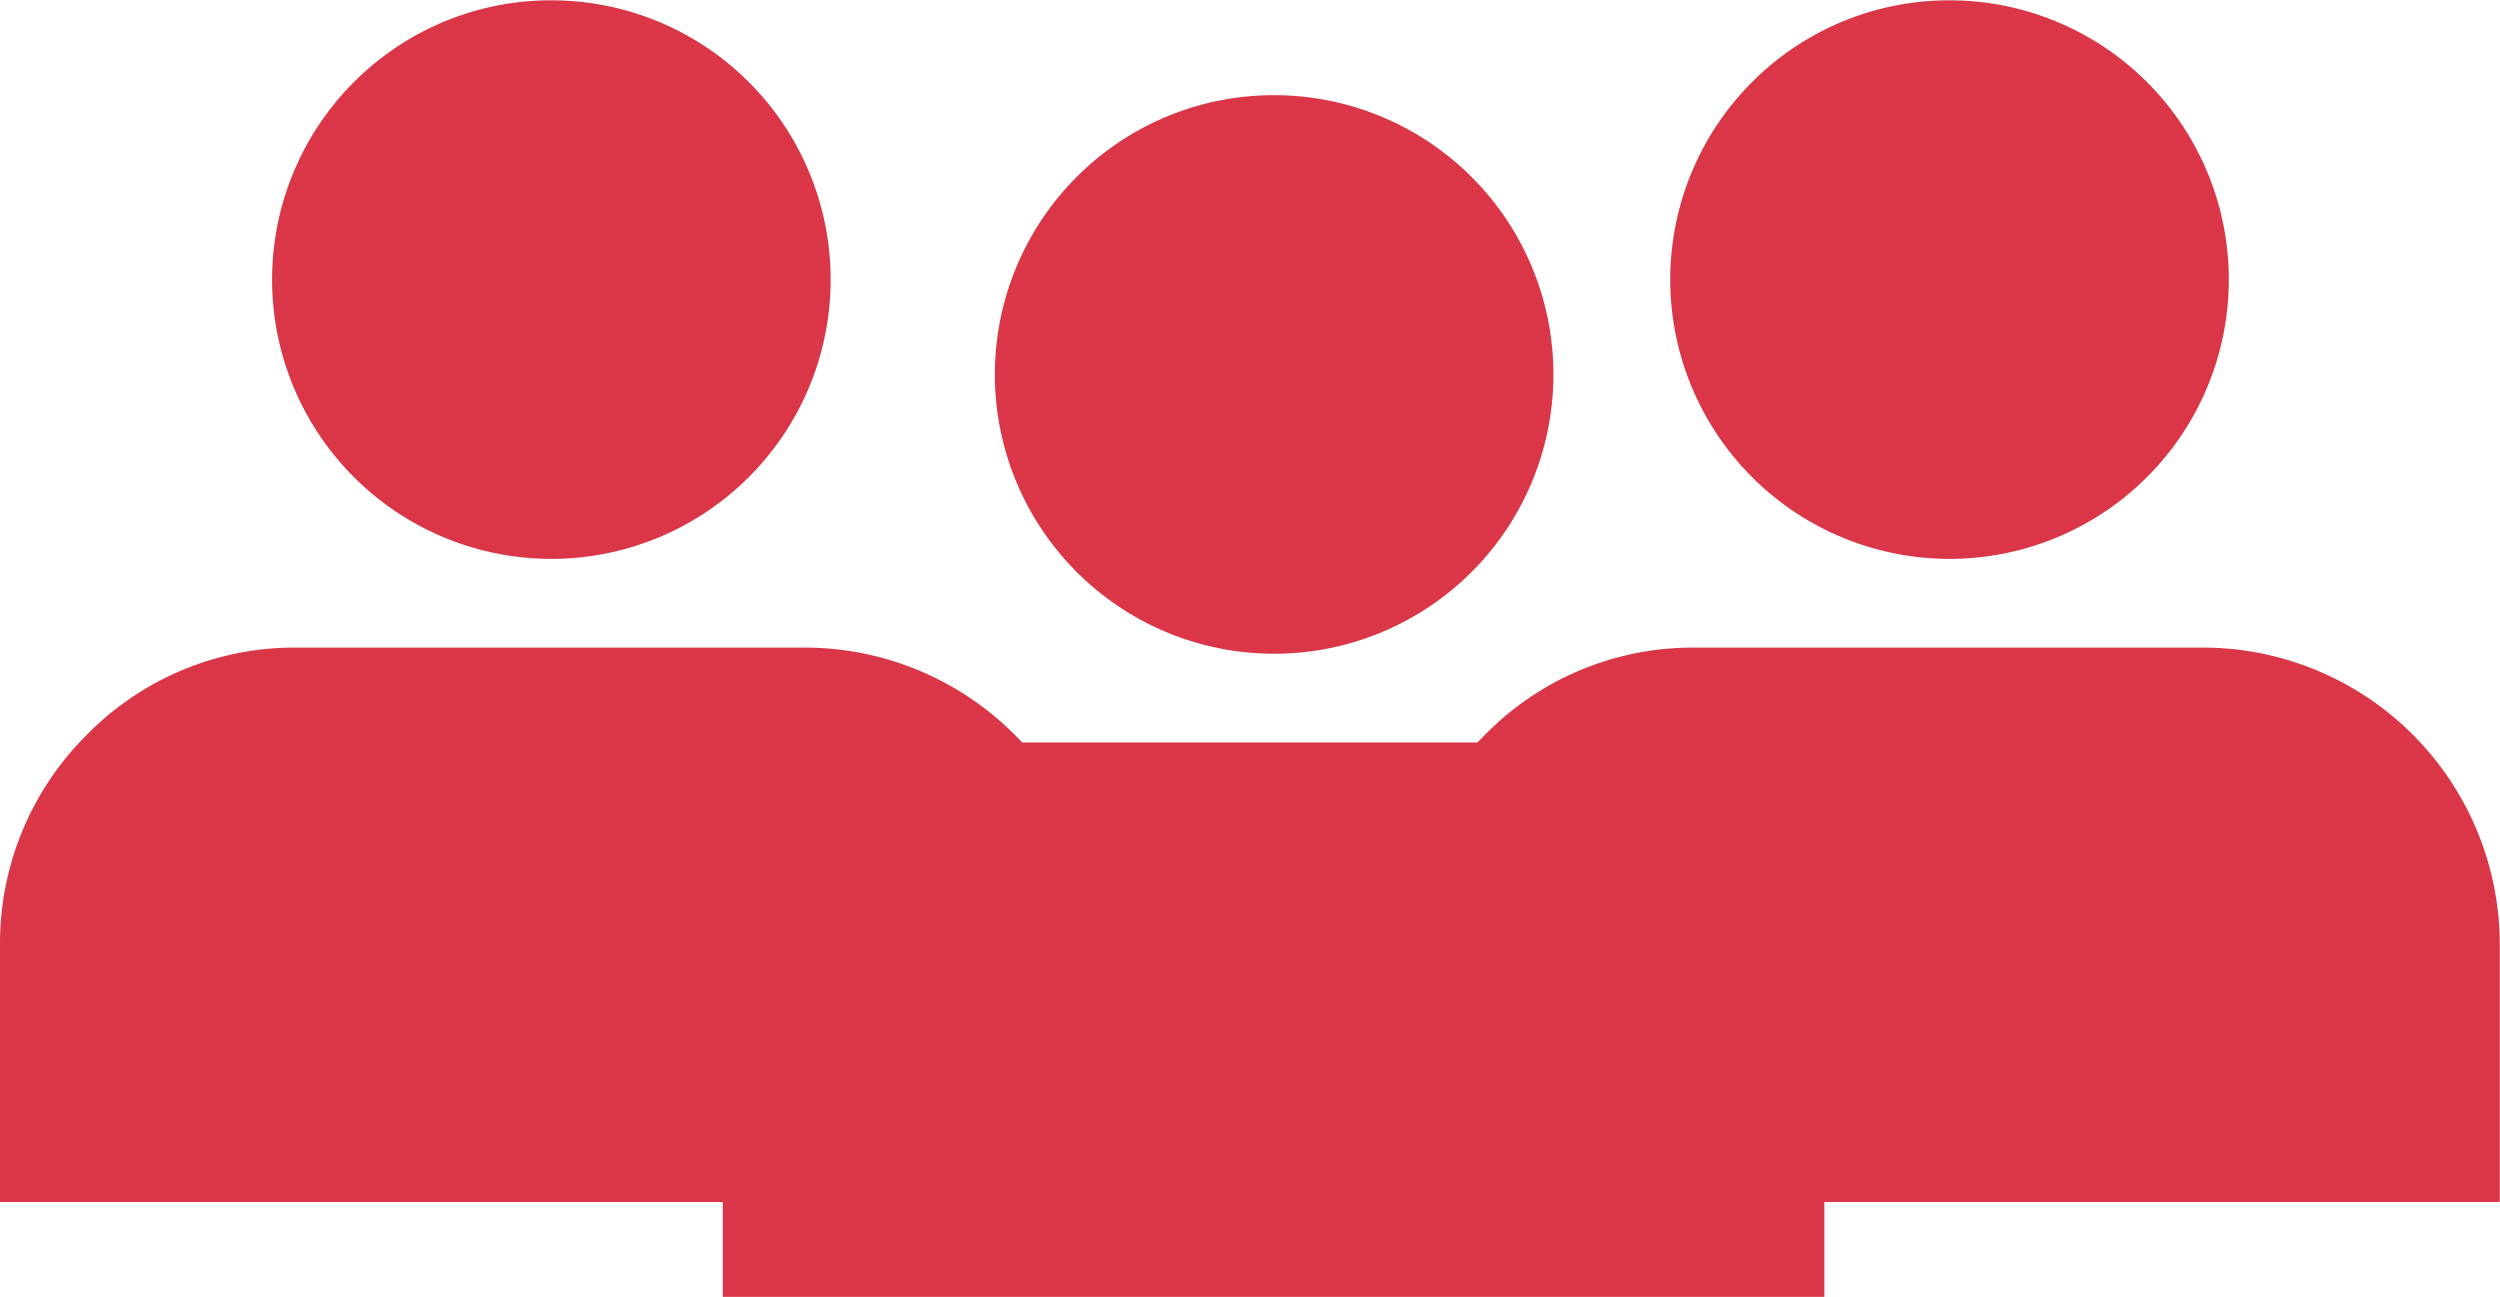
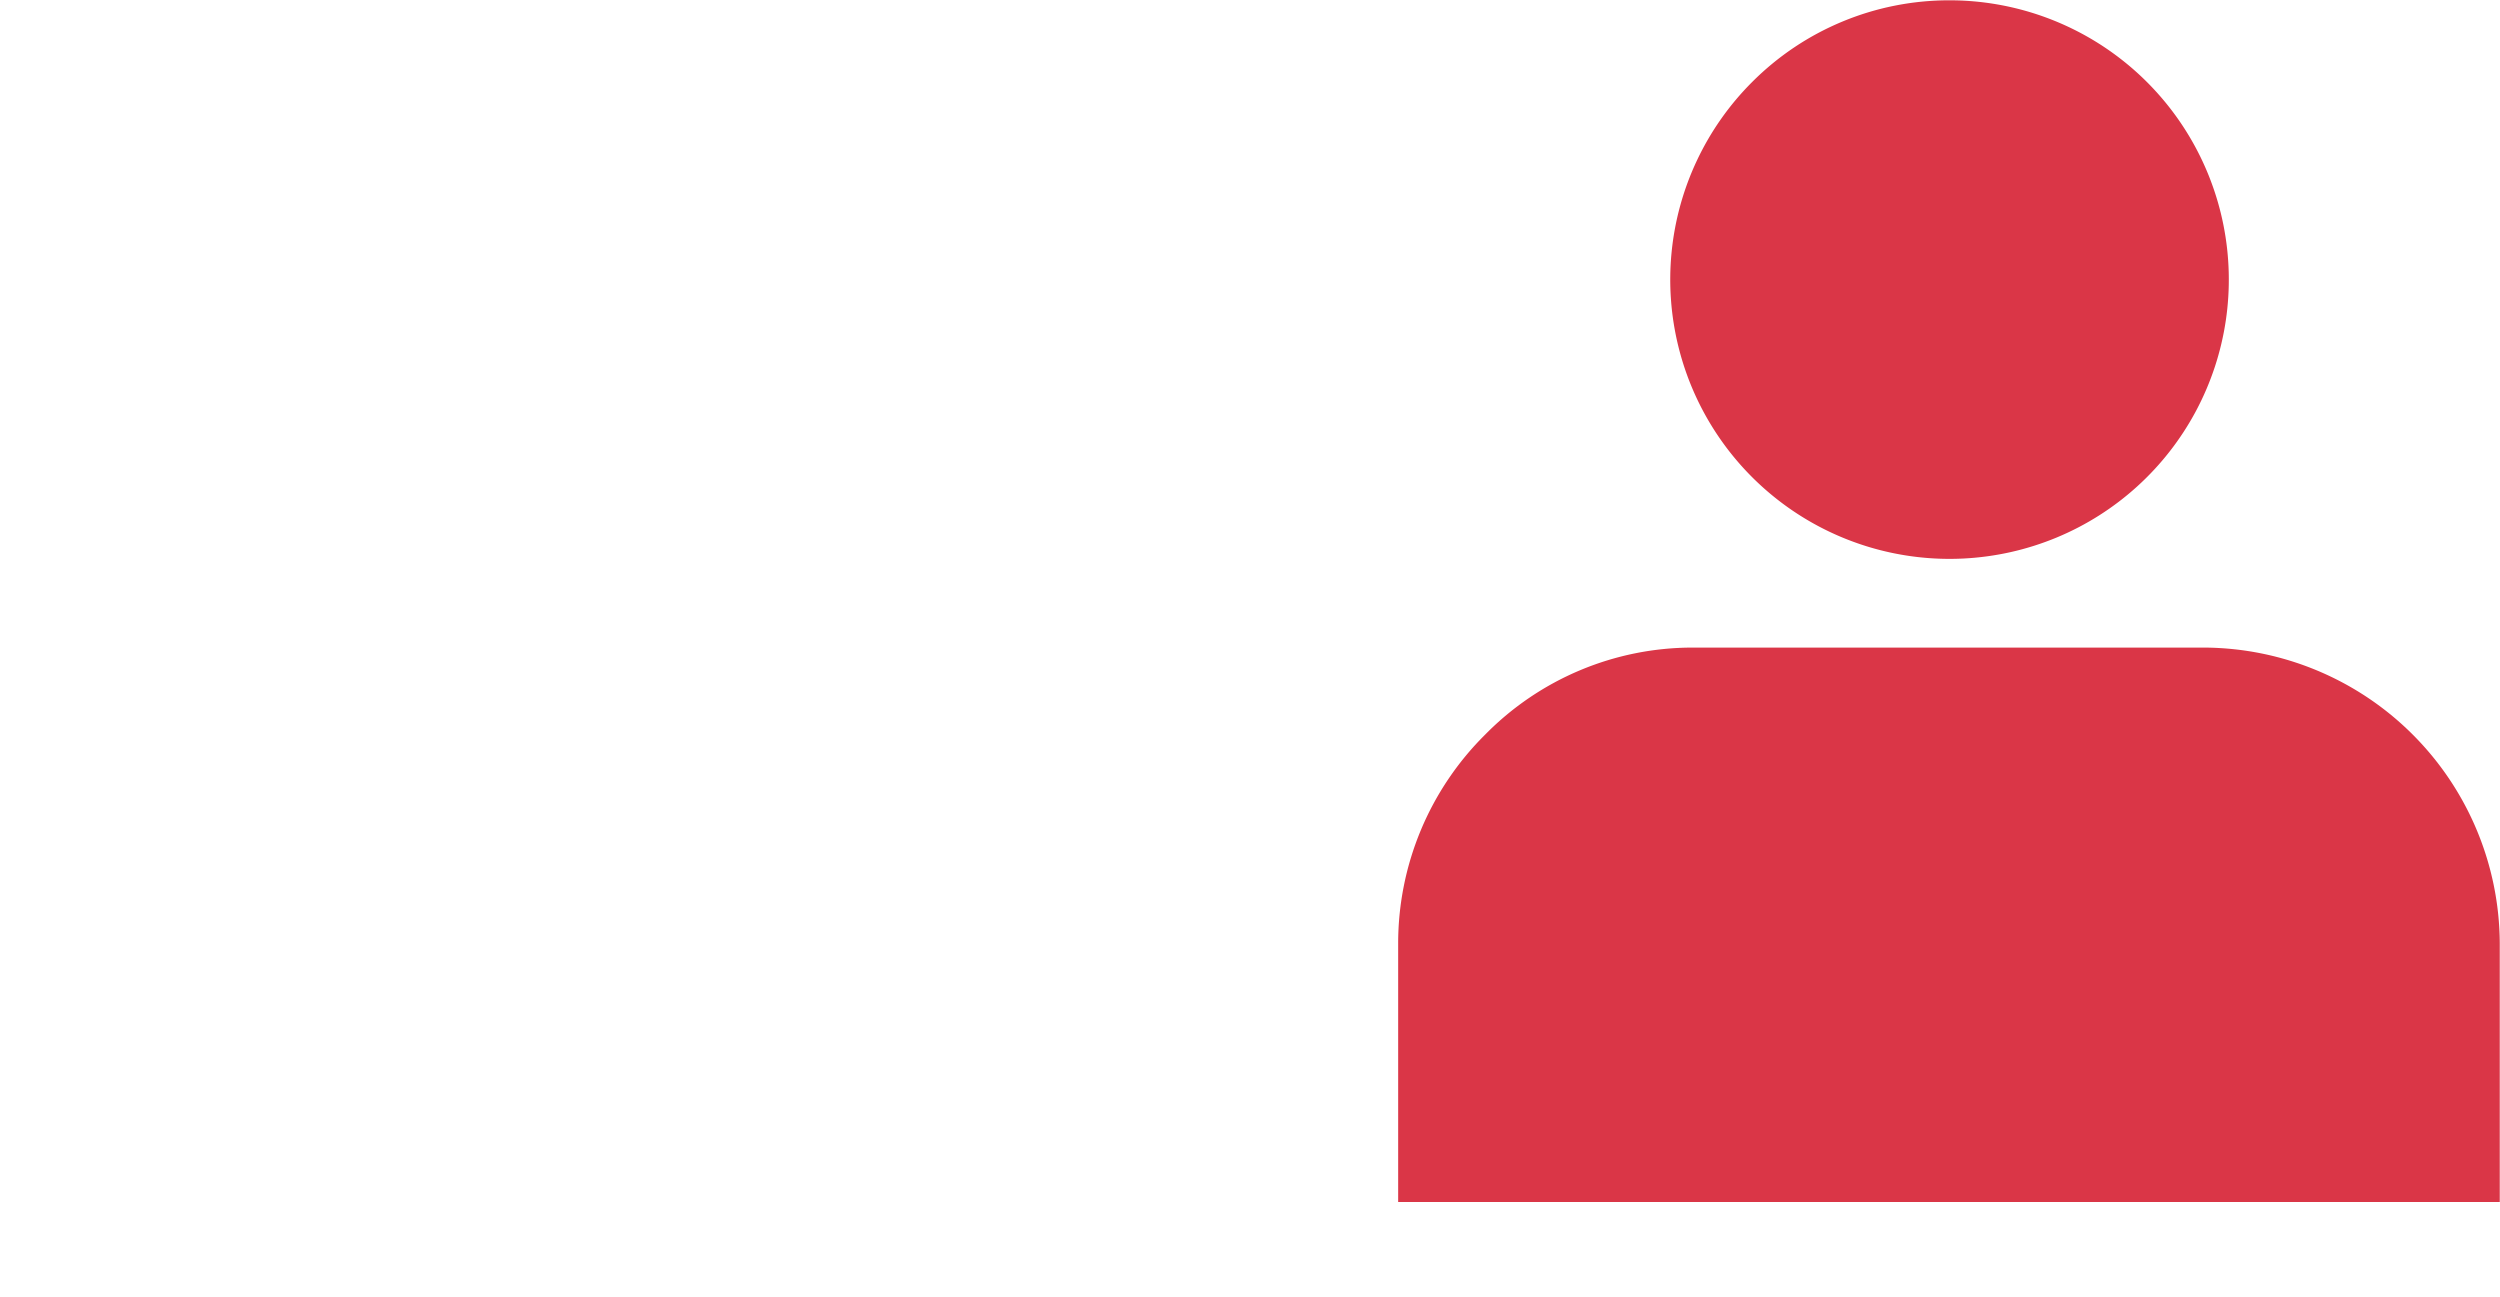
<svg xmlns="http://www.w3.org/2000/svg" id="Group_5804" data-name="Group 5804" width="39.736" height="20.618" viewBox="0 0 39.736 20.618">
  <g id="noun-user-account-3319435" transform="translate(11.488 1.508)">
-     <path id="Path_3584" data-name="Path 3584" d="M19.581,8.9a4.439,4.439,0,1,1-3.132,1.3,4.421,4.421,0,0,1,3.132-1.3ZM15.5,19.188h8.142a4.722,4.722,0,0,1,4.691,4.692V28H10.824V23.88a4.673,4.673,0,0,1,1.383-3.309,4.623,4.623,0,0,1,3.3-1.383Z" transform="translate(-10.824 -8.895)" fill="#da3647" fill-rule="evenodd" />
-   </g>
+     </g>
  <g id="noun-user-account-3319435-2" data-name="noun-user-account-3319435" transform="translate(22.223)">
    <path id="Path_3584-2" data-name="Path 3584" d="M19.581,8.9a4.439,4.439,0,1,1-3.132,1.3,4.421,4.421,0,0,1,3.132-1.3ZM15.5,19.188h8.142a4.722,4.722,0,0,1,4.691,4.692V28H10.824V23.88a4.673,4.673,0,0,1,1.383-3.309,4.623,4.623,0,0,1,3.3-1.383Z" transform="translate(-10.824 -8.895)" fill="#da3647" fill-rule="evenodd" />
  </g>
  <g id="noun-user-account-3319435-3" data-name="noun-user-account-3319435">
-     <path id="Path_3584-3" data-name="Path 3584" d="M19.581,8.9a4.439,4.439,0,1,1-3.132,1.3,4.421,4.421,0,0,1,3.132-1.3ZM15.5,19.188h8.142a4.722,4.722,0,0,1,4.691,4.692V28H10.824V23.88a4.673,4.673,0,0,1,1.383-3.309,4.623,4.623,0,0,1,3.3-1.383Z" transform="translate(-10.824 -8.895)" fill="#da3647" fill-rule="evenodd" />
-   </g>
+     </g>
</svg>